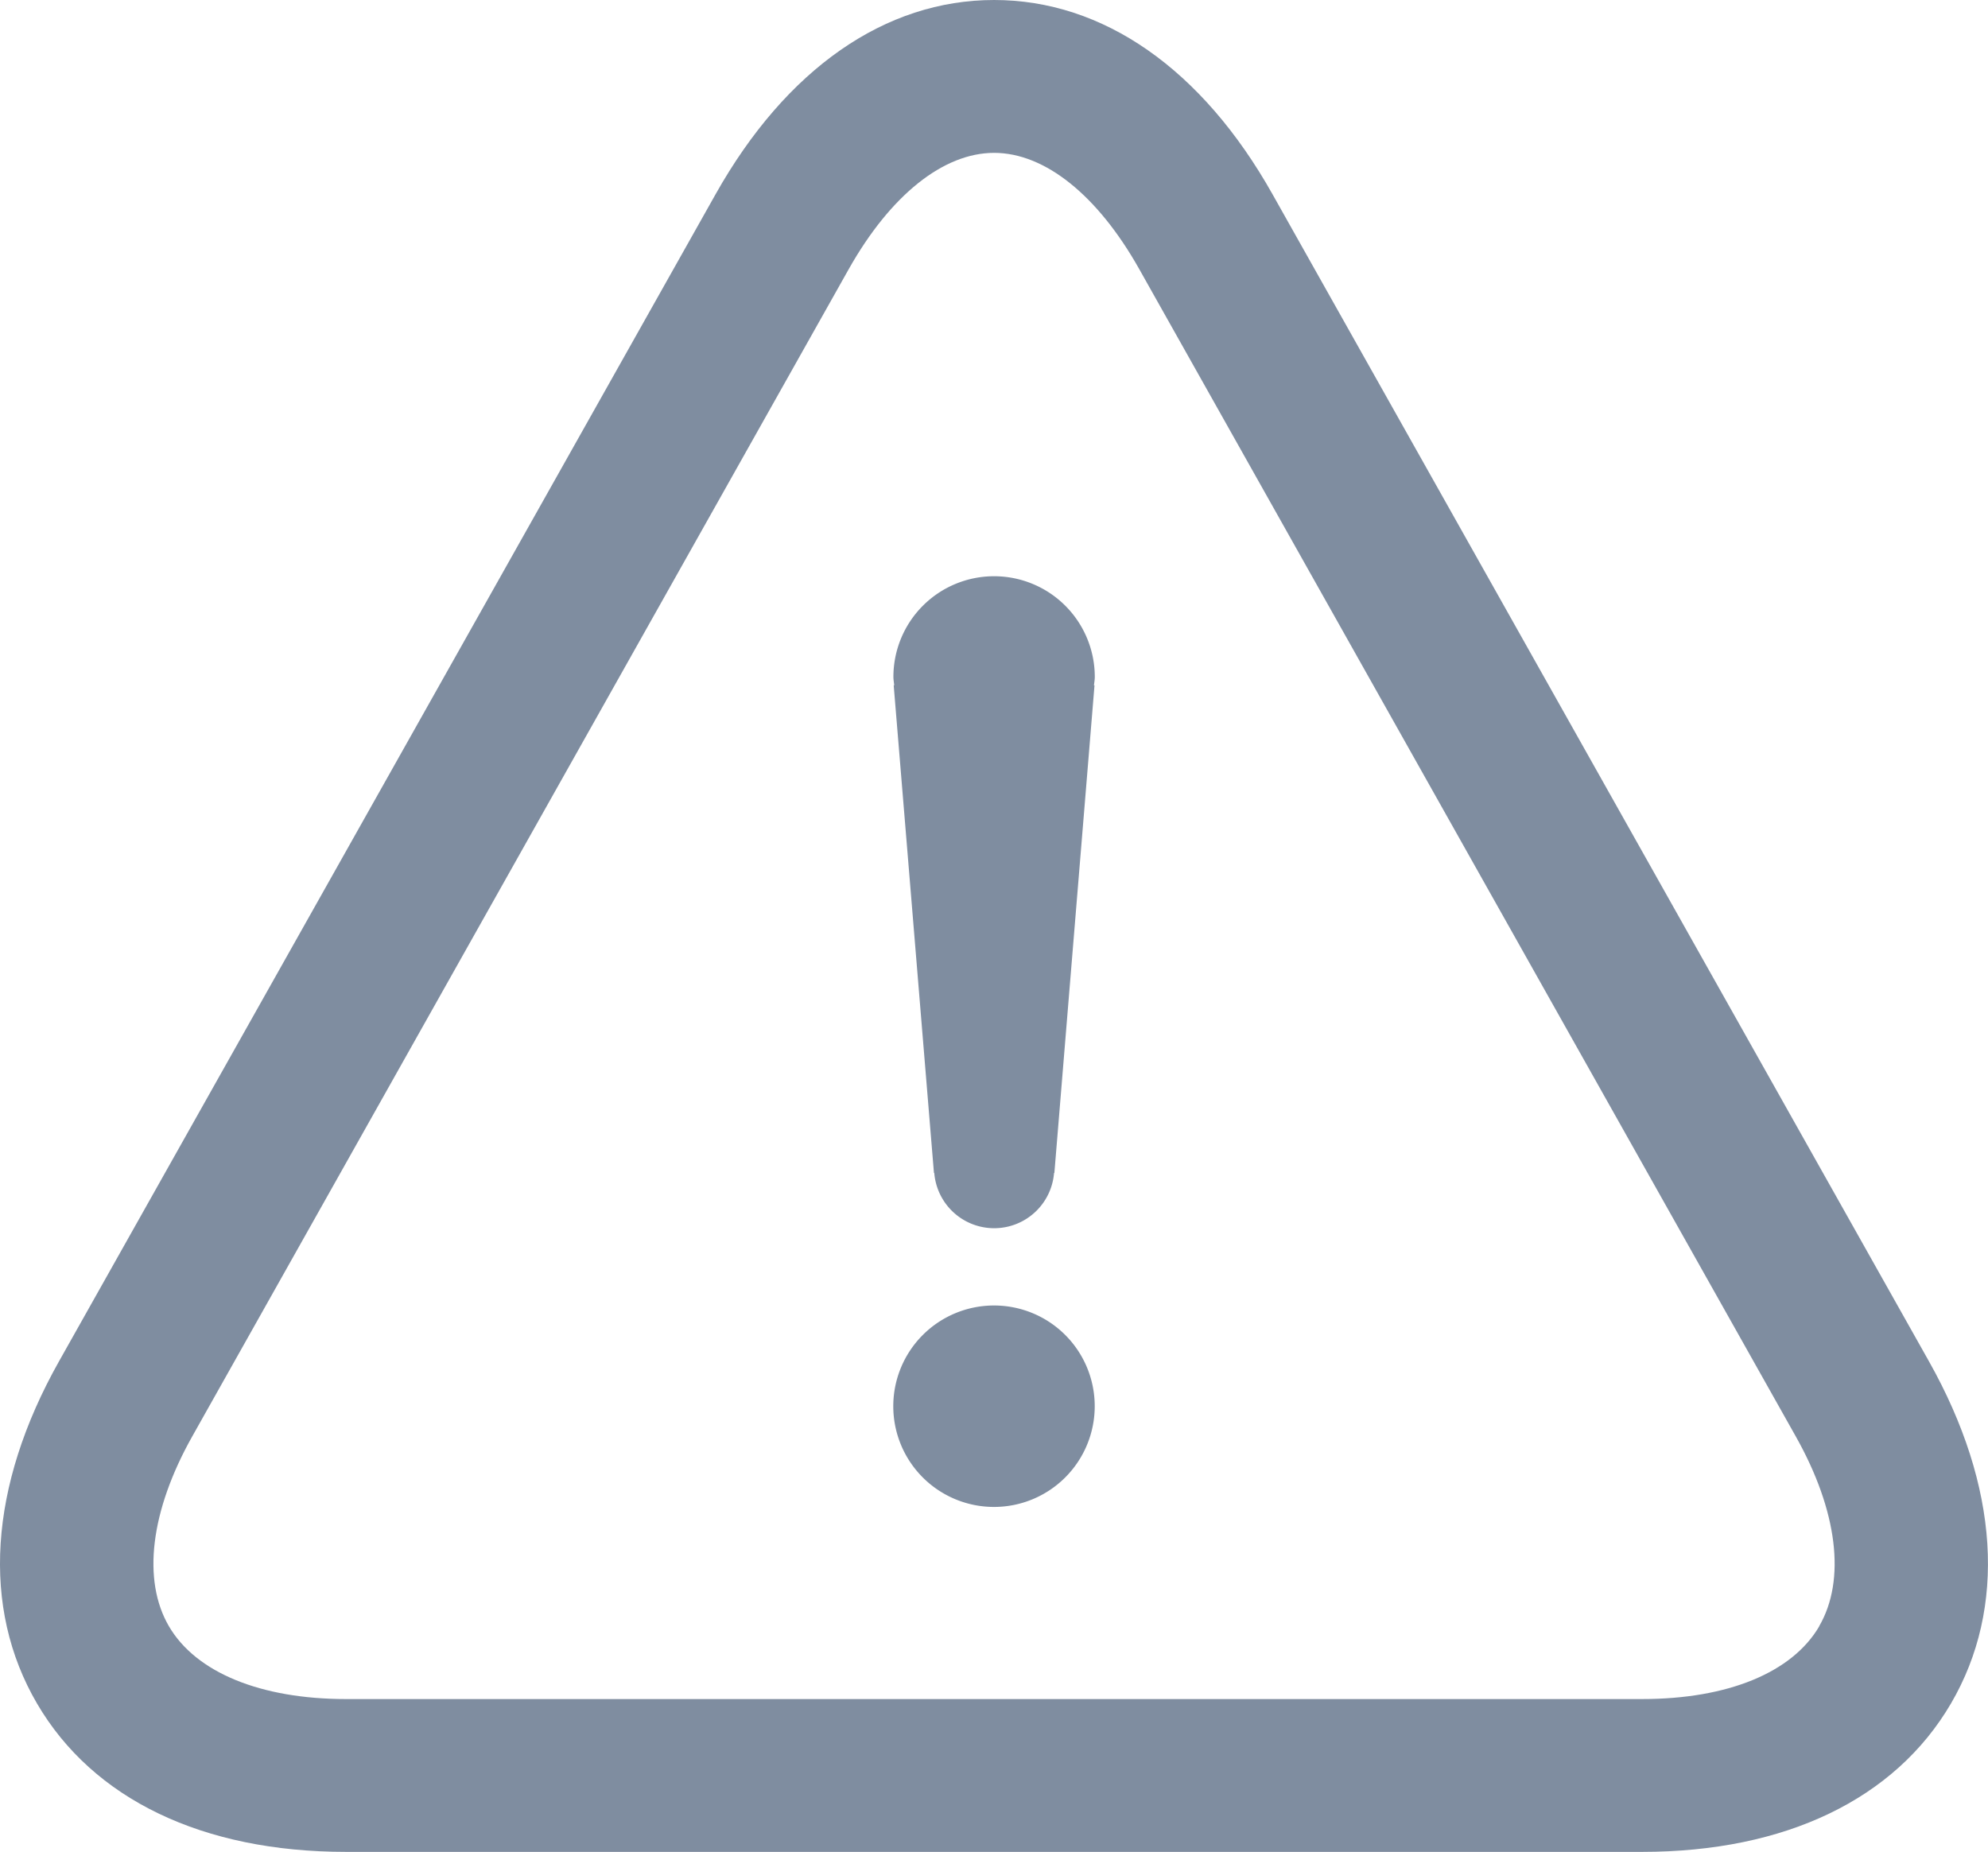
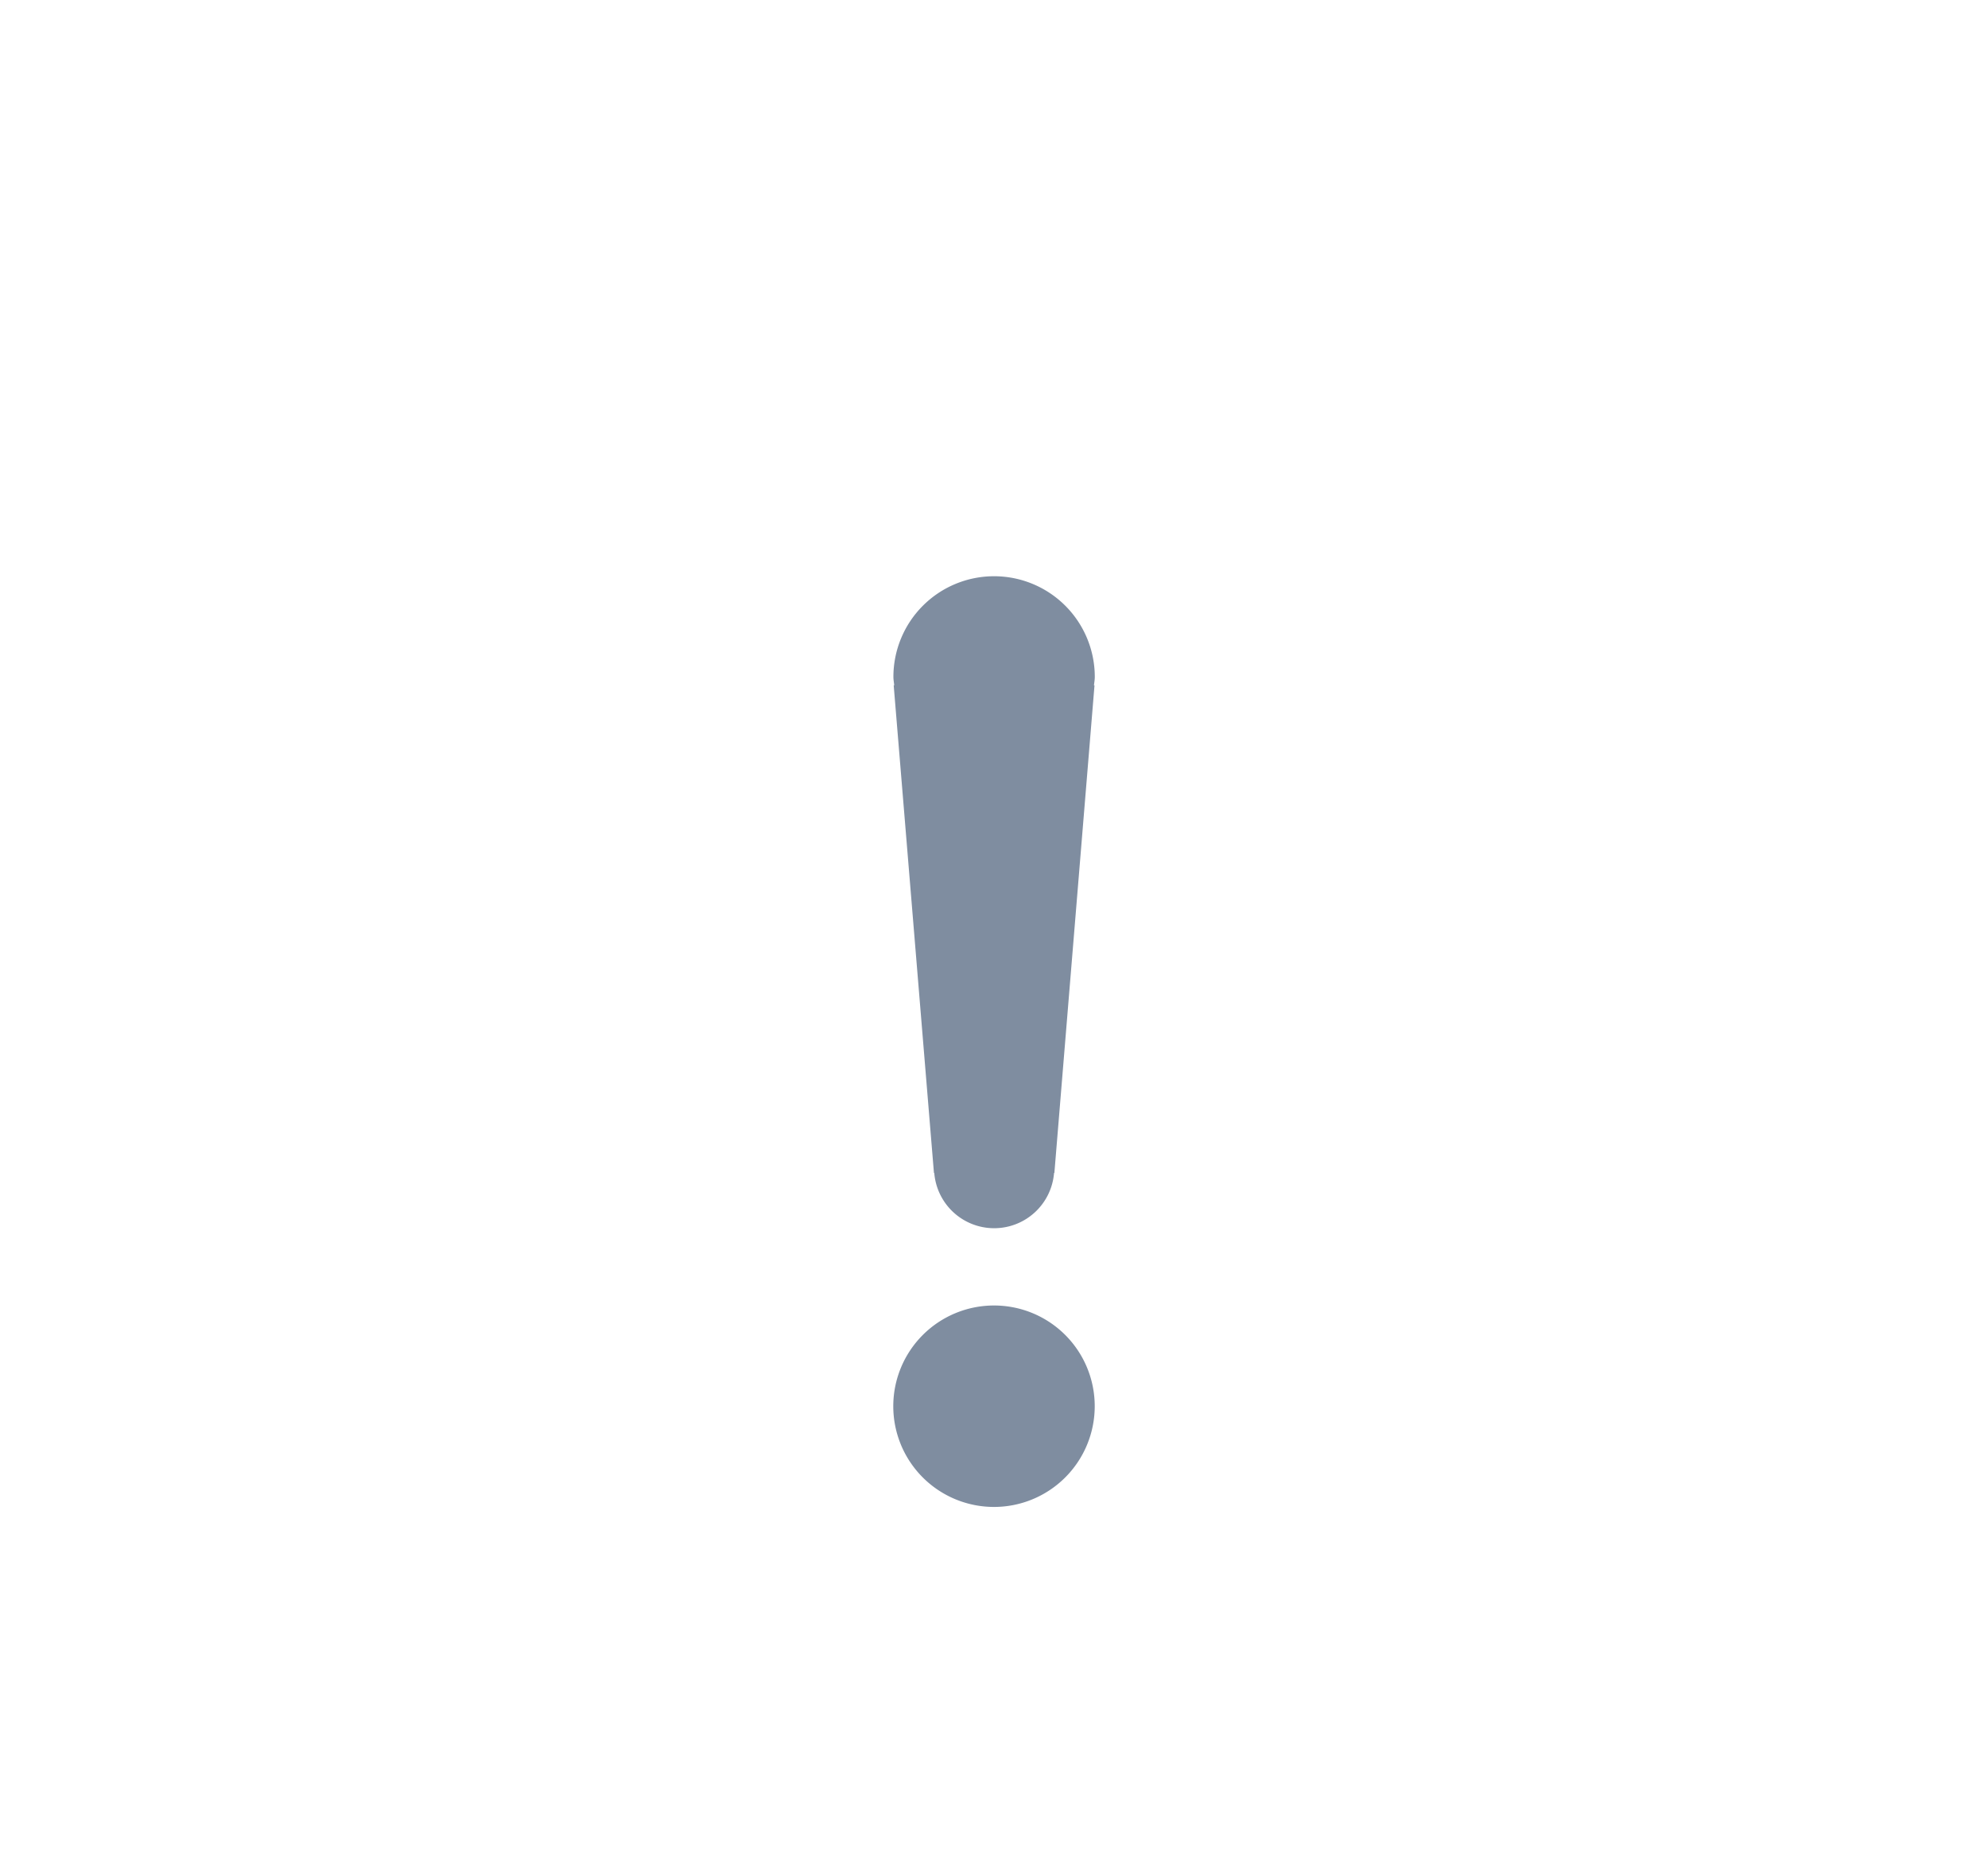
<svg xmlns="http://www.w3.org/2000/svg" width="61.54" height="57.327" viewBox="0 0 61.54 57.327">
  <g id="Grupo_16368" data-name="Grupo 16368" transform="translate(-1188 -1880)">
-     <path id="Trazado_17021" data-name="Trazado 17021" d="M64.715,50.227,44.391,14.093c-2.181-3.878-5.243-6.012-8.618-6.012s-6.44,2.135-8.621,6.012L6.824,50.227c-2.172,3.863-2.412,7.621-.679,10.587s5.13,4.594,9.563,4.594H55.833c4.434,0,7.829-1.632,9.561-4.594S66.887,54.091,64.715,50.227Zm-3.4,8.2c-.839,1.433-2.835,2.25-5.479,2.25H15.709c-2.643,0-4.642-.822-5.478-2.25s-.575-3.576.719-5.879L31.273,16.413c1.29-2.288,2.928-3.6,4.5-3.6s3.207,1.312,4.494,3.6L60.589,52.546C61.885,54.849,62.148,56.992,61.312,58.425Z" transform="translate(1183 1871.919)" fill="#7f8da0" />
    <path id="Trazado_17022" data-name="Trazado 17022" d="M48.56,67.184A3.118,3.118,0,1,0,51.677,70.3,3.116,3.116,0,0,0,48.56,67.184Z" transform="translate(1170.211 1853.229)" fill="#7f8da0" />
    <path id="Trazado_17023" data-name="Trazado 17023" d="M48.56,34.168a3.116,3.116,0,0,0-3.115,3.115c0,.092.018.176.025.263h-.016L46.7,52.64h.01a1.86,1.86,0,0,0,3.708,0h.01l1.242-15.093h-.016c.008-.088.025-.171.025-.263A3.117,3.117,0,0,0,48.56,34.168Z" transform="translate(1170.211 1863.67)" fill="#7f8da0" />
  </g>
</svg>